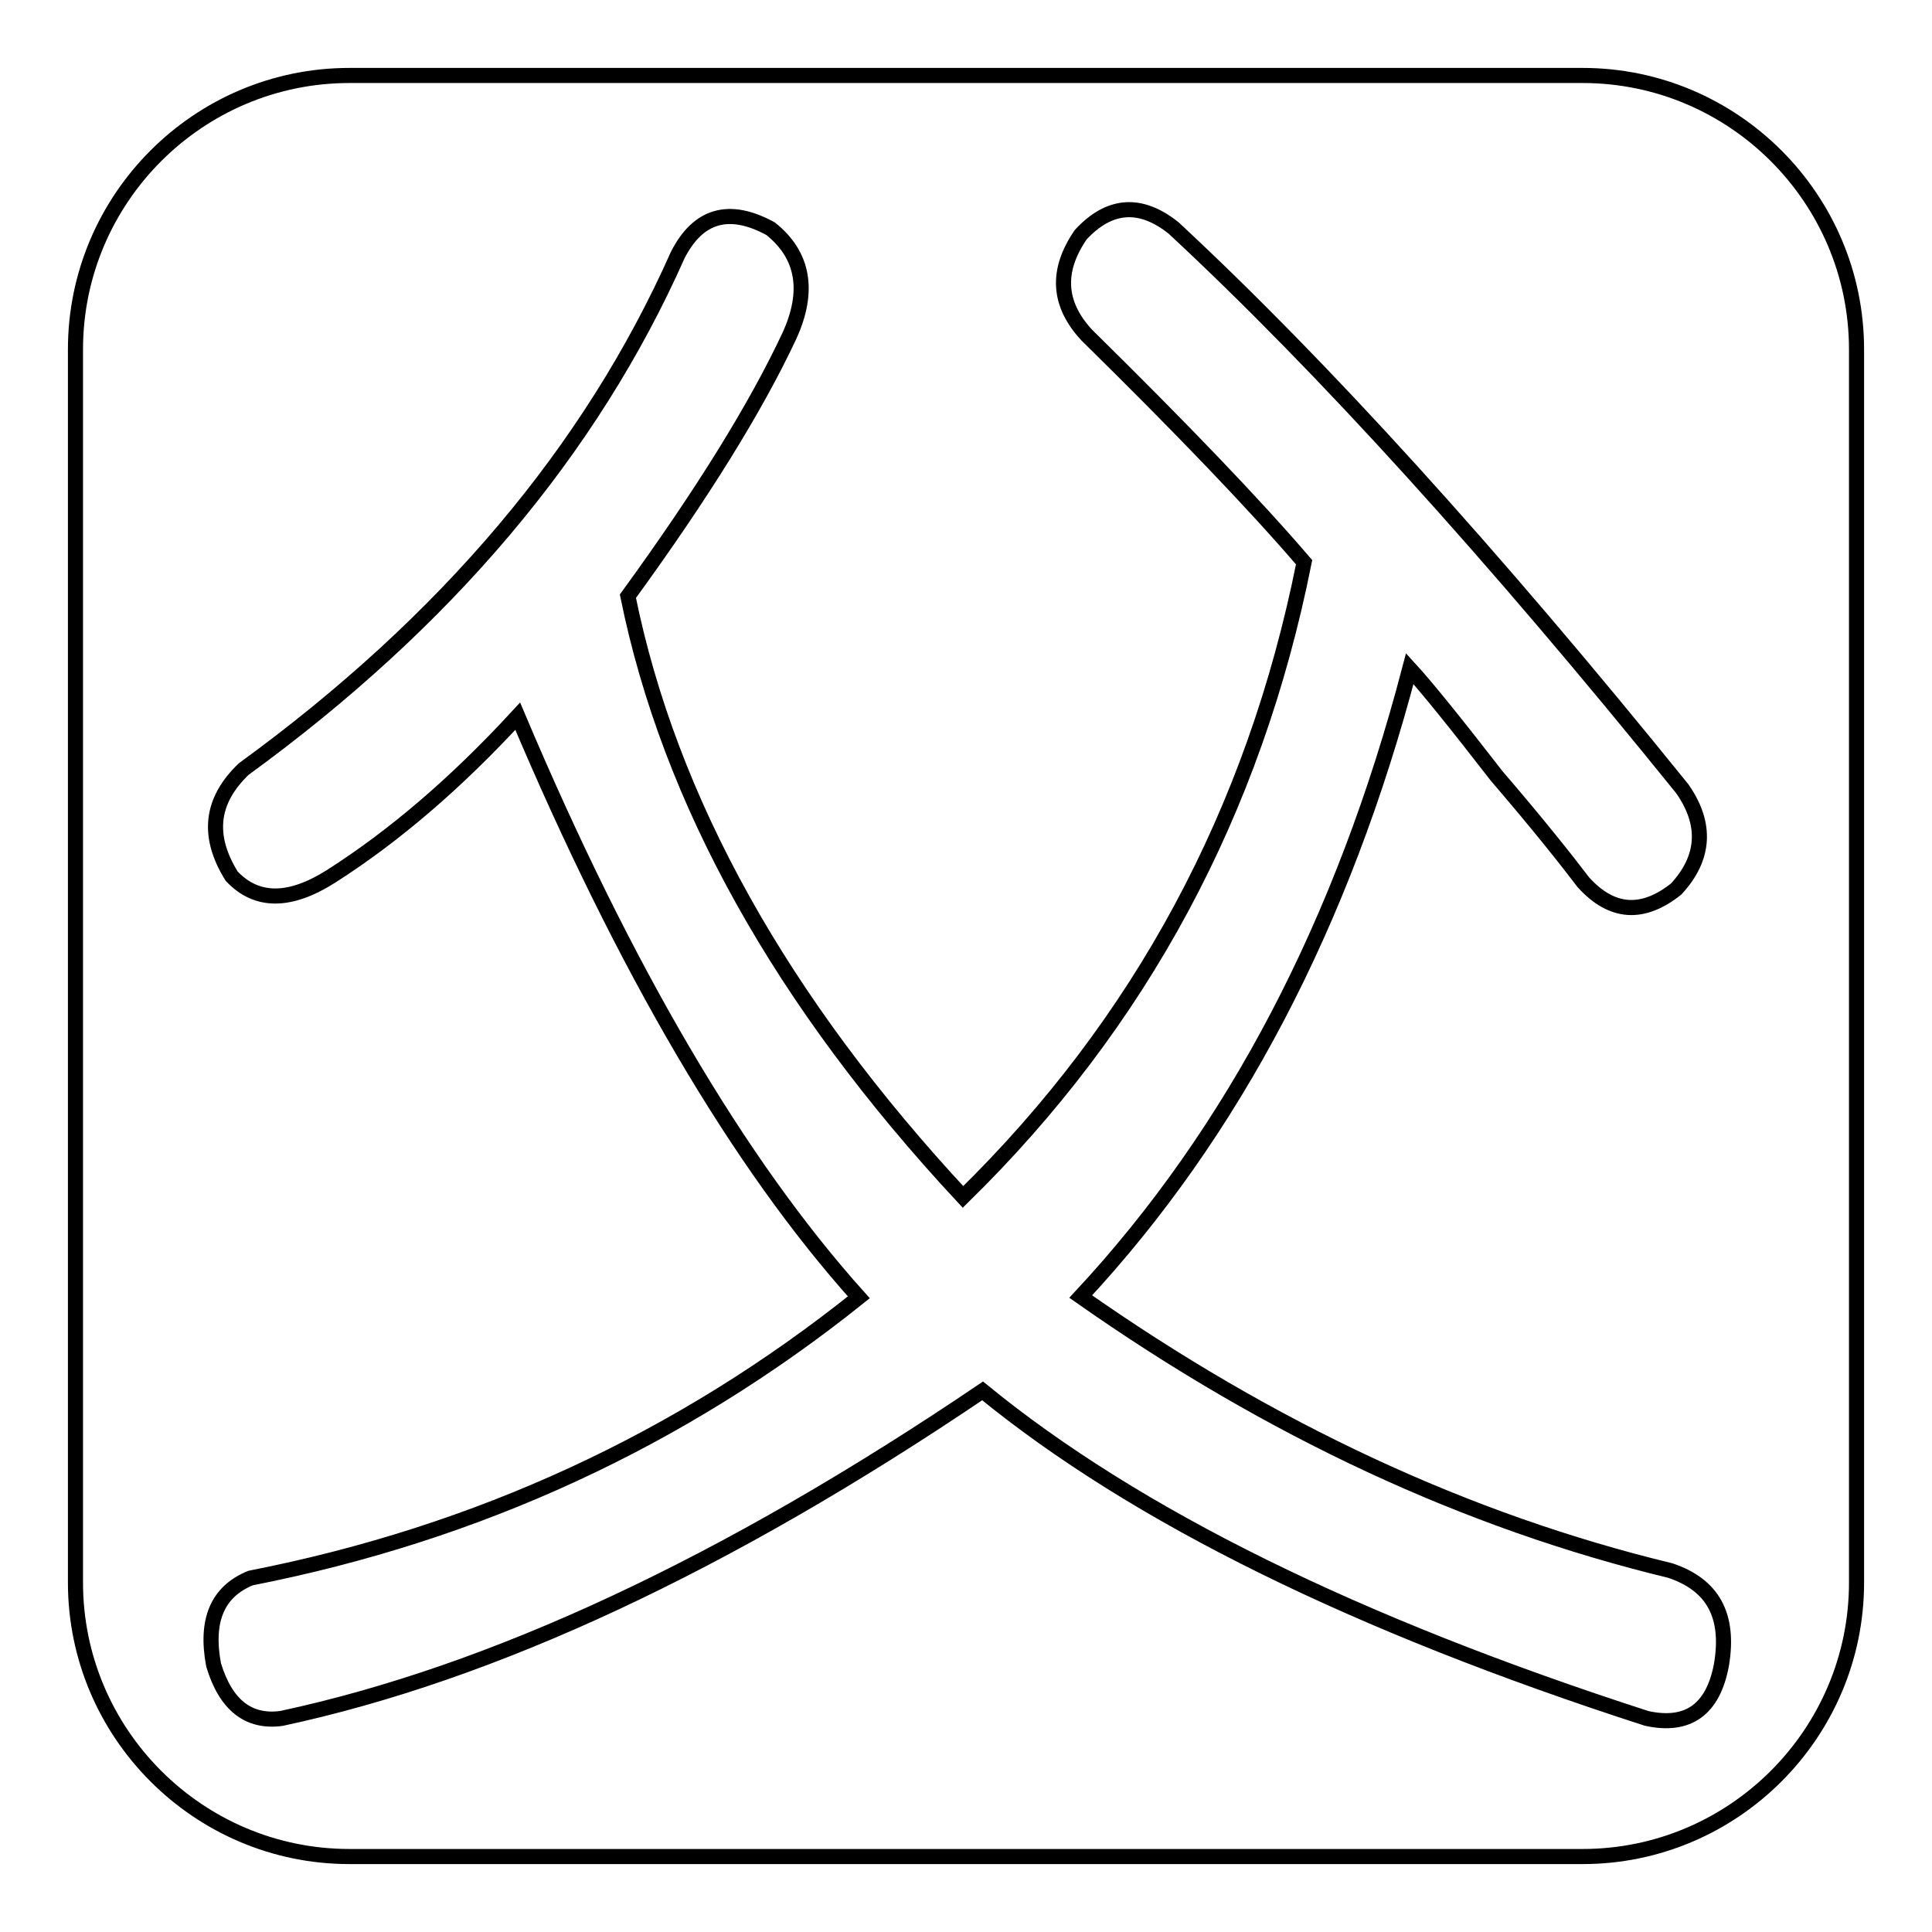
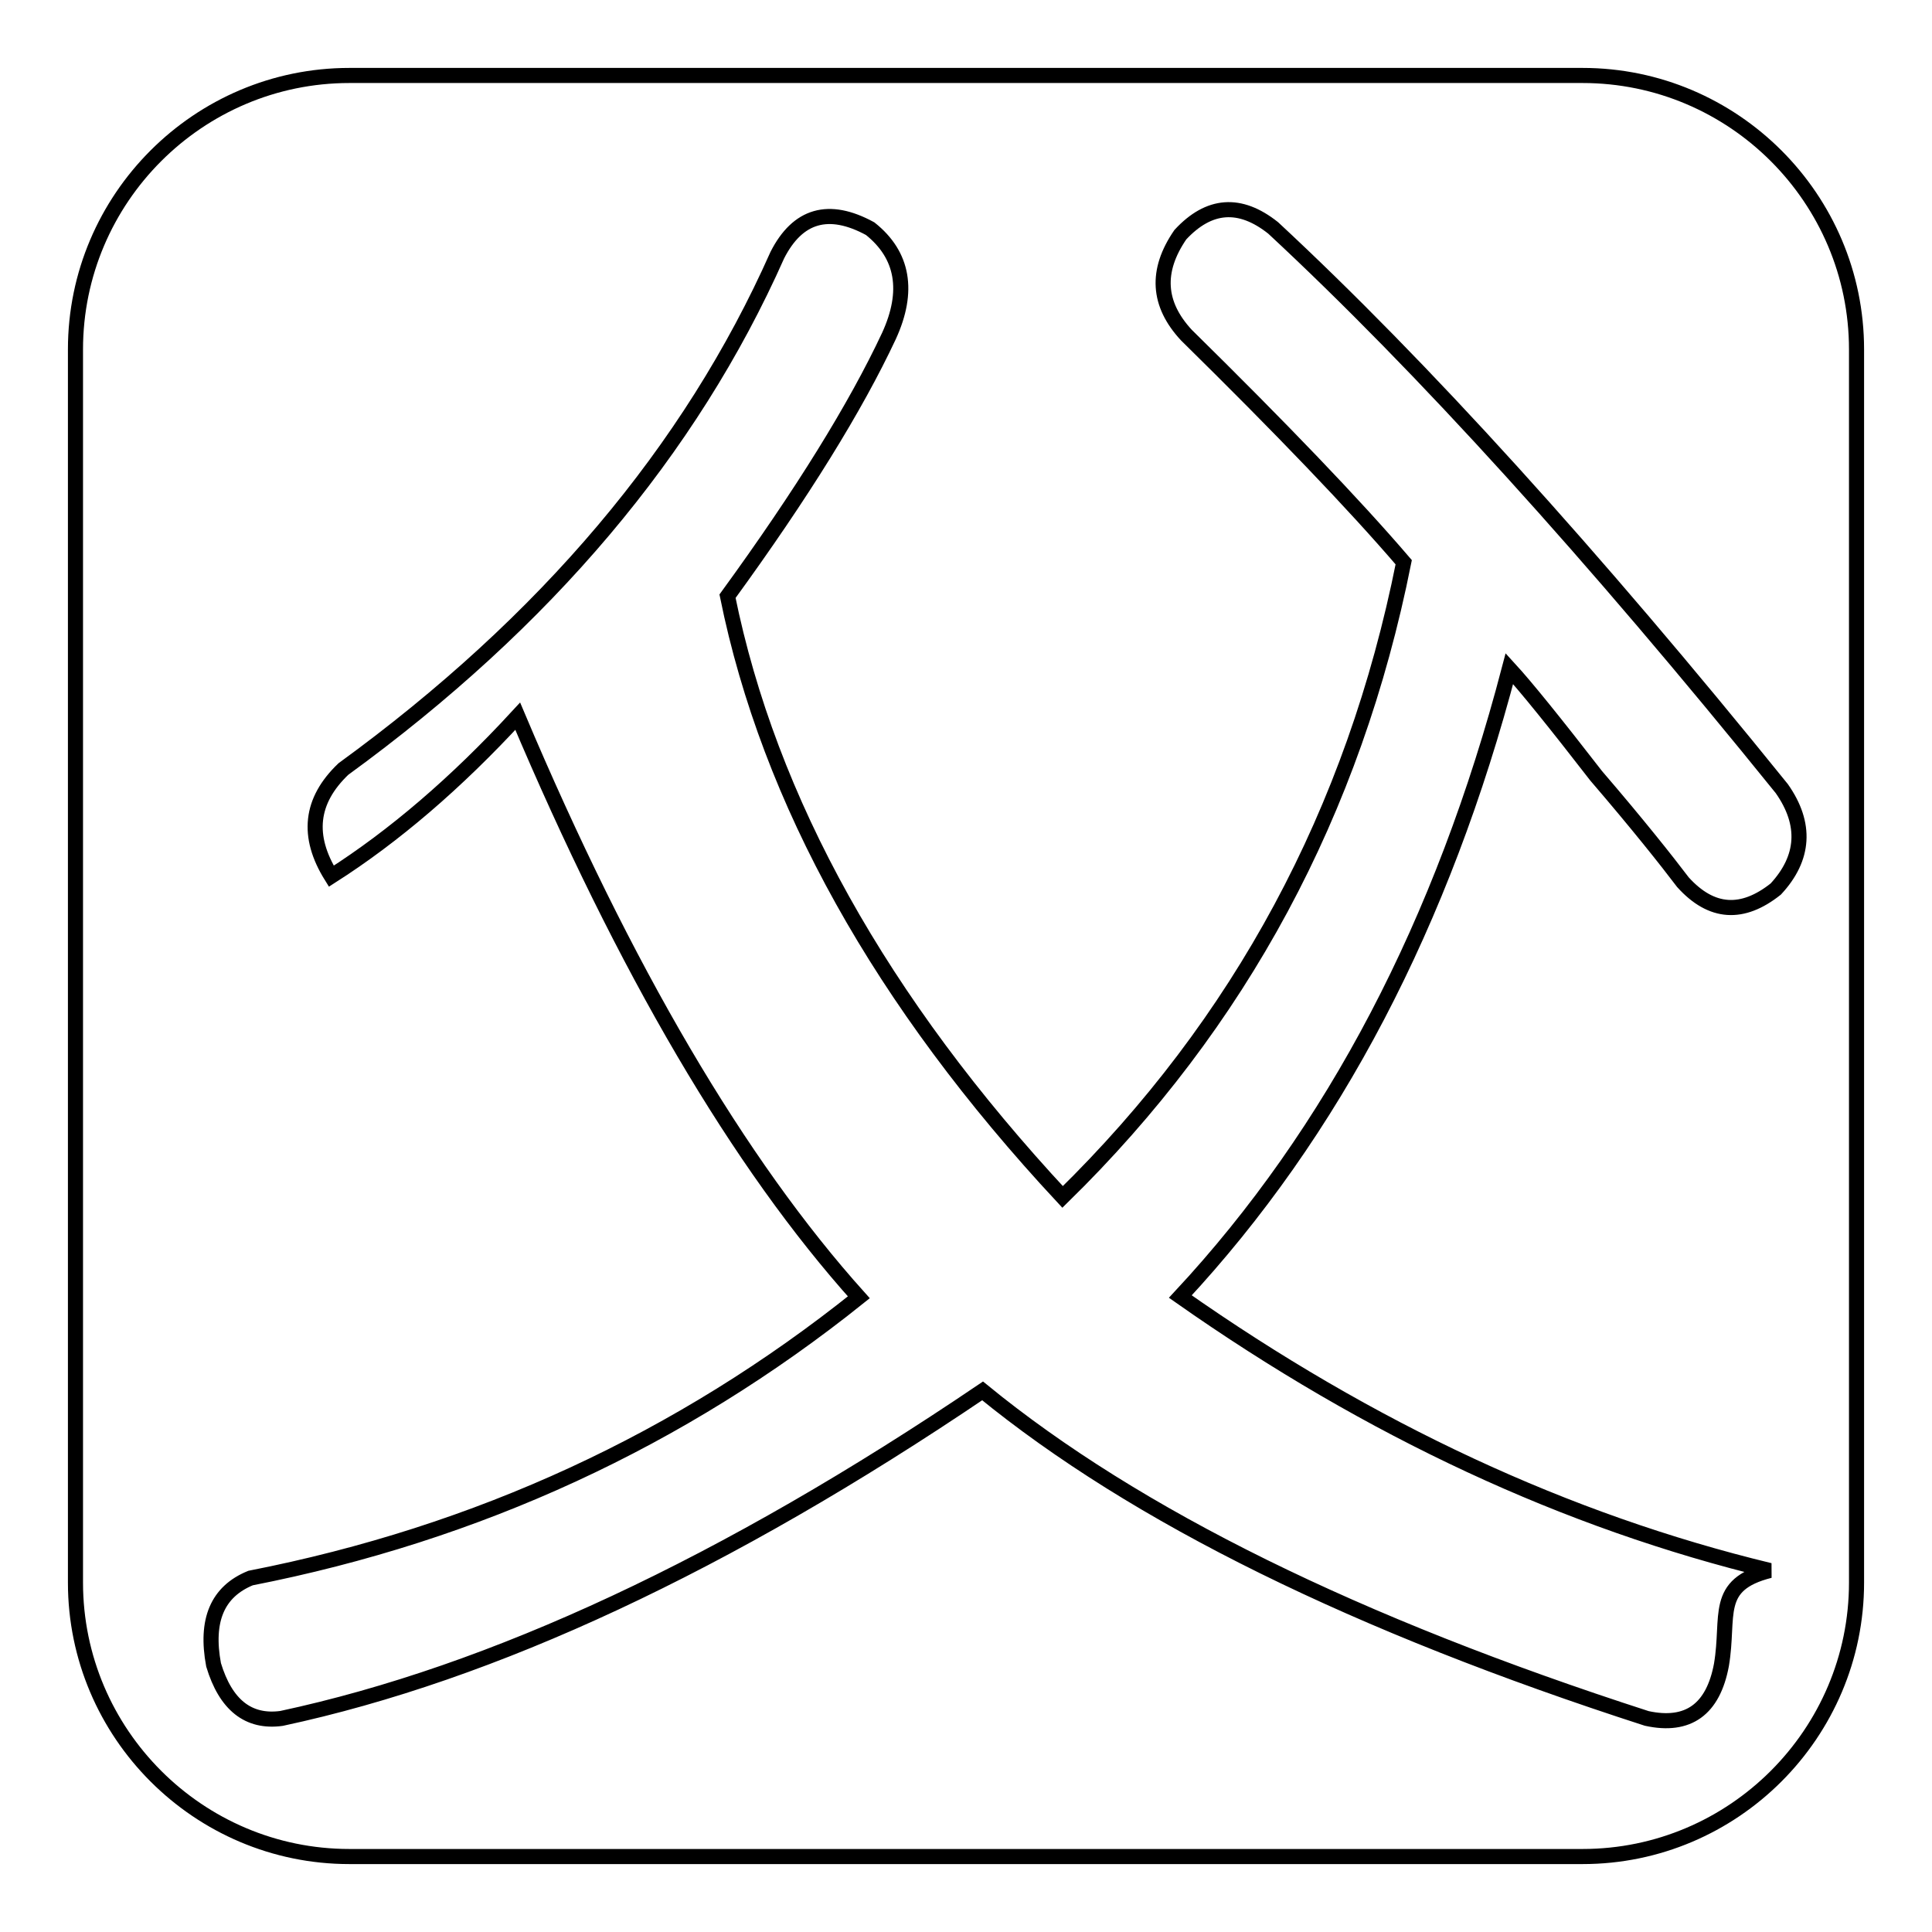
<svg xmlns="http://www.w3.org/2000/svg" version="1.1" x="0px" y="0px" viewBox="0 0 256 256" enable-background="new 0 0 256 256" xml:space="preserve">
  <g>
-     <path stroke-width="2" fill-opacity="0" stroke="#000000" d="M209.7,10H46.3C26.3,10,10,26.3,10,46.3v163.4c0,20,16.3,36.3,36.3,36.3h163.4c20,0,36.3-16.3,36.3-36.3 V46.3C246,26.3,229.7,10,209.7,10z M228.1,220.6c-1.1,5.9-4.4,8.3-9.9,7.1c-38.4-12.4-67.7-26.8-88-43.4 c-34,23-64.9,37.4-92.9,43.4c-4.4,0.6-7.4-1.8-9-7.1c-1.1-5.9,0.5-9.7,4.9-11.5c30.1-5.9,57-18.3,80.6-37.2 c-15.9-17.7-31-43.4-45.2-77c-8.2,8.9-16.4,15.9-24.7,21.2c-5.5,3.5-9.9,3.5-13.2,0c-3.3-5.3-2.8-10,1.6-14.2 c26.8-19.5,46-42.2,57.5-68.1c2.7-5.3,6.8-6.5,12.3-3.5c4.4,3.5,5.2,8.3,2.5,14.2c-4.4,9.4-11.5,20.9-21.4,34.5 c5.5,27.1,20.3,53.7,44.4,79.6c23.5-23,38.6-51,45.2-84.1c-6.6-7.7-16.2-17.7-28.8-30.1c-3.8-4.1-4.1-8.5-0.8-13.3 c3.8-4.1,7.9-4.4,12.3-0.9c19.7,18.3,42.2,43.1,67.4,74.3c3.3,4.7,3,9.2-0.8,13.3c-4.4,3.5-8.5,3.3-12.3-0.9 c-2.2-2.9-6-7.7-11.5-14.1c-5.5-7.1-9.3-11.8-11.5-14.2c-8.8,33.6-23.3,61.4-43.6,83.2c25.2,17.7,51.2,29.8,78.1,36.3 C227,210,229.2,214.1,228.1,220.6z" />
+     <path stroke-width="2" fill-opacity="0" stroke="#000000" d="M209.7,10H46.3C26.3,10,10,26.3,10,46.3v163.4c0,20,16.3,36.3,36.3,36.3h163.4c20,0,36.3-16.3,36.3-36.3 V46.3C246,26.3,229.7,10,209.7,10z M228.1,220.6c-1.1,5.9-4.4,8.3-9.9,7.1c-38.4-12.4-67.7-26.8-88-43.4 c-34,23-64.9,37.4-92.9,43.4c-4.4,0.6-7.4-1.8-9-7.1c-1.1-5.9,0.5-9.7,4.9-11.5c30.1-5.9,57-18.3,80.6-37.2 c-15.9-17.7-31-43.4-45.2-77c-8.2,8.9-16.4,15.9-24.7,21.2c-3.3-5.3-2.8-10,1.6-14.2 c26.8-19.5,46-42.2,57.5-68.1c2.7-5.3,6.8-6.5,12.3-3.5c4.4,3.5,5.2,8.3,2.5,14.2c-4.4,9.4-11.5,20.9-21.4,34.5 c5.5,27.1,20.3,53.7,44.4,79.6c23.5-23,38.6-51,45.2-84.1c-6.6-7.7-16.2-17.7-28.8-30.1c-3.8-4.1-4.1-8.5-0.8-13.3 c3.8-4.1,7.9-4.4,12.3-0.9c19.7,18.3,42.2,43.1,67.4,74.3c3.3,4.7,3,9.2-0.8,13.3c-4.4,3.5-8.5,3.3-12.3-0.9 c-2.2-2.9-6-7.7-11.5-14.1c-5.5-7.1-9.3-11.8-11.5-14.2c-8.8,33.6-23.3,61.4-43.6,83.2c25.2,17.7,51.2,29.8,78.1,36.3 C227,210,229.2,214.1,228.1,220.6z" />
  </g>
</svg>